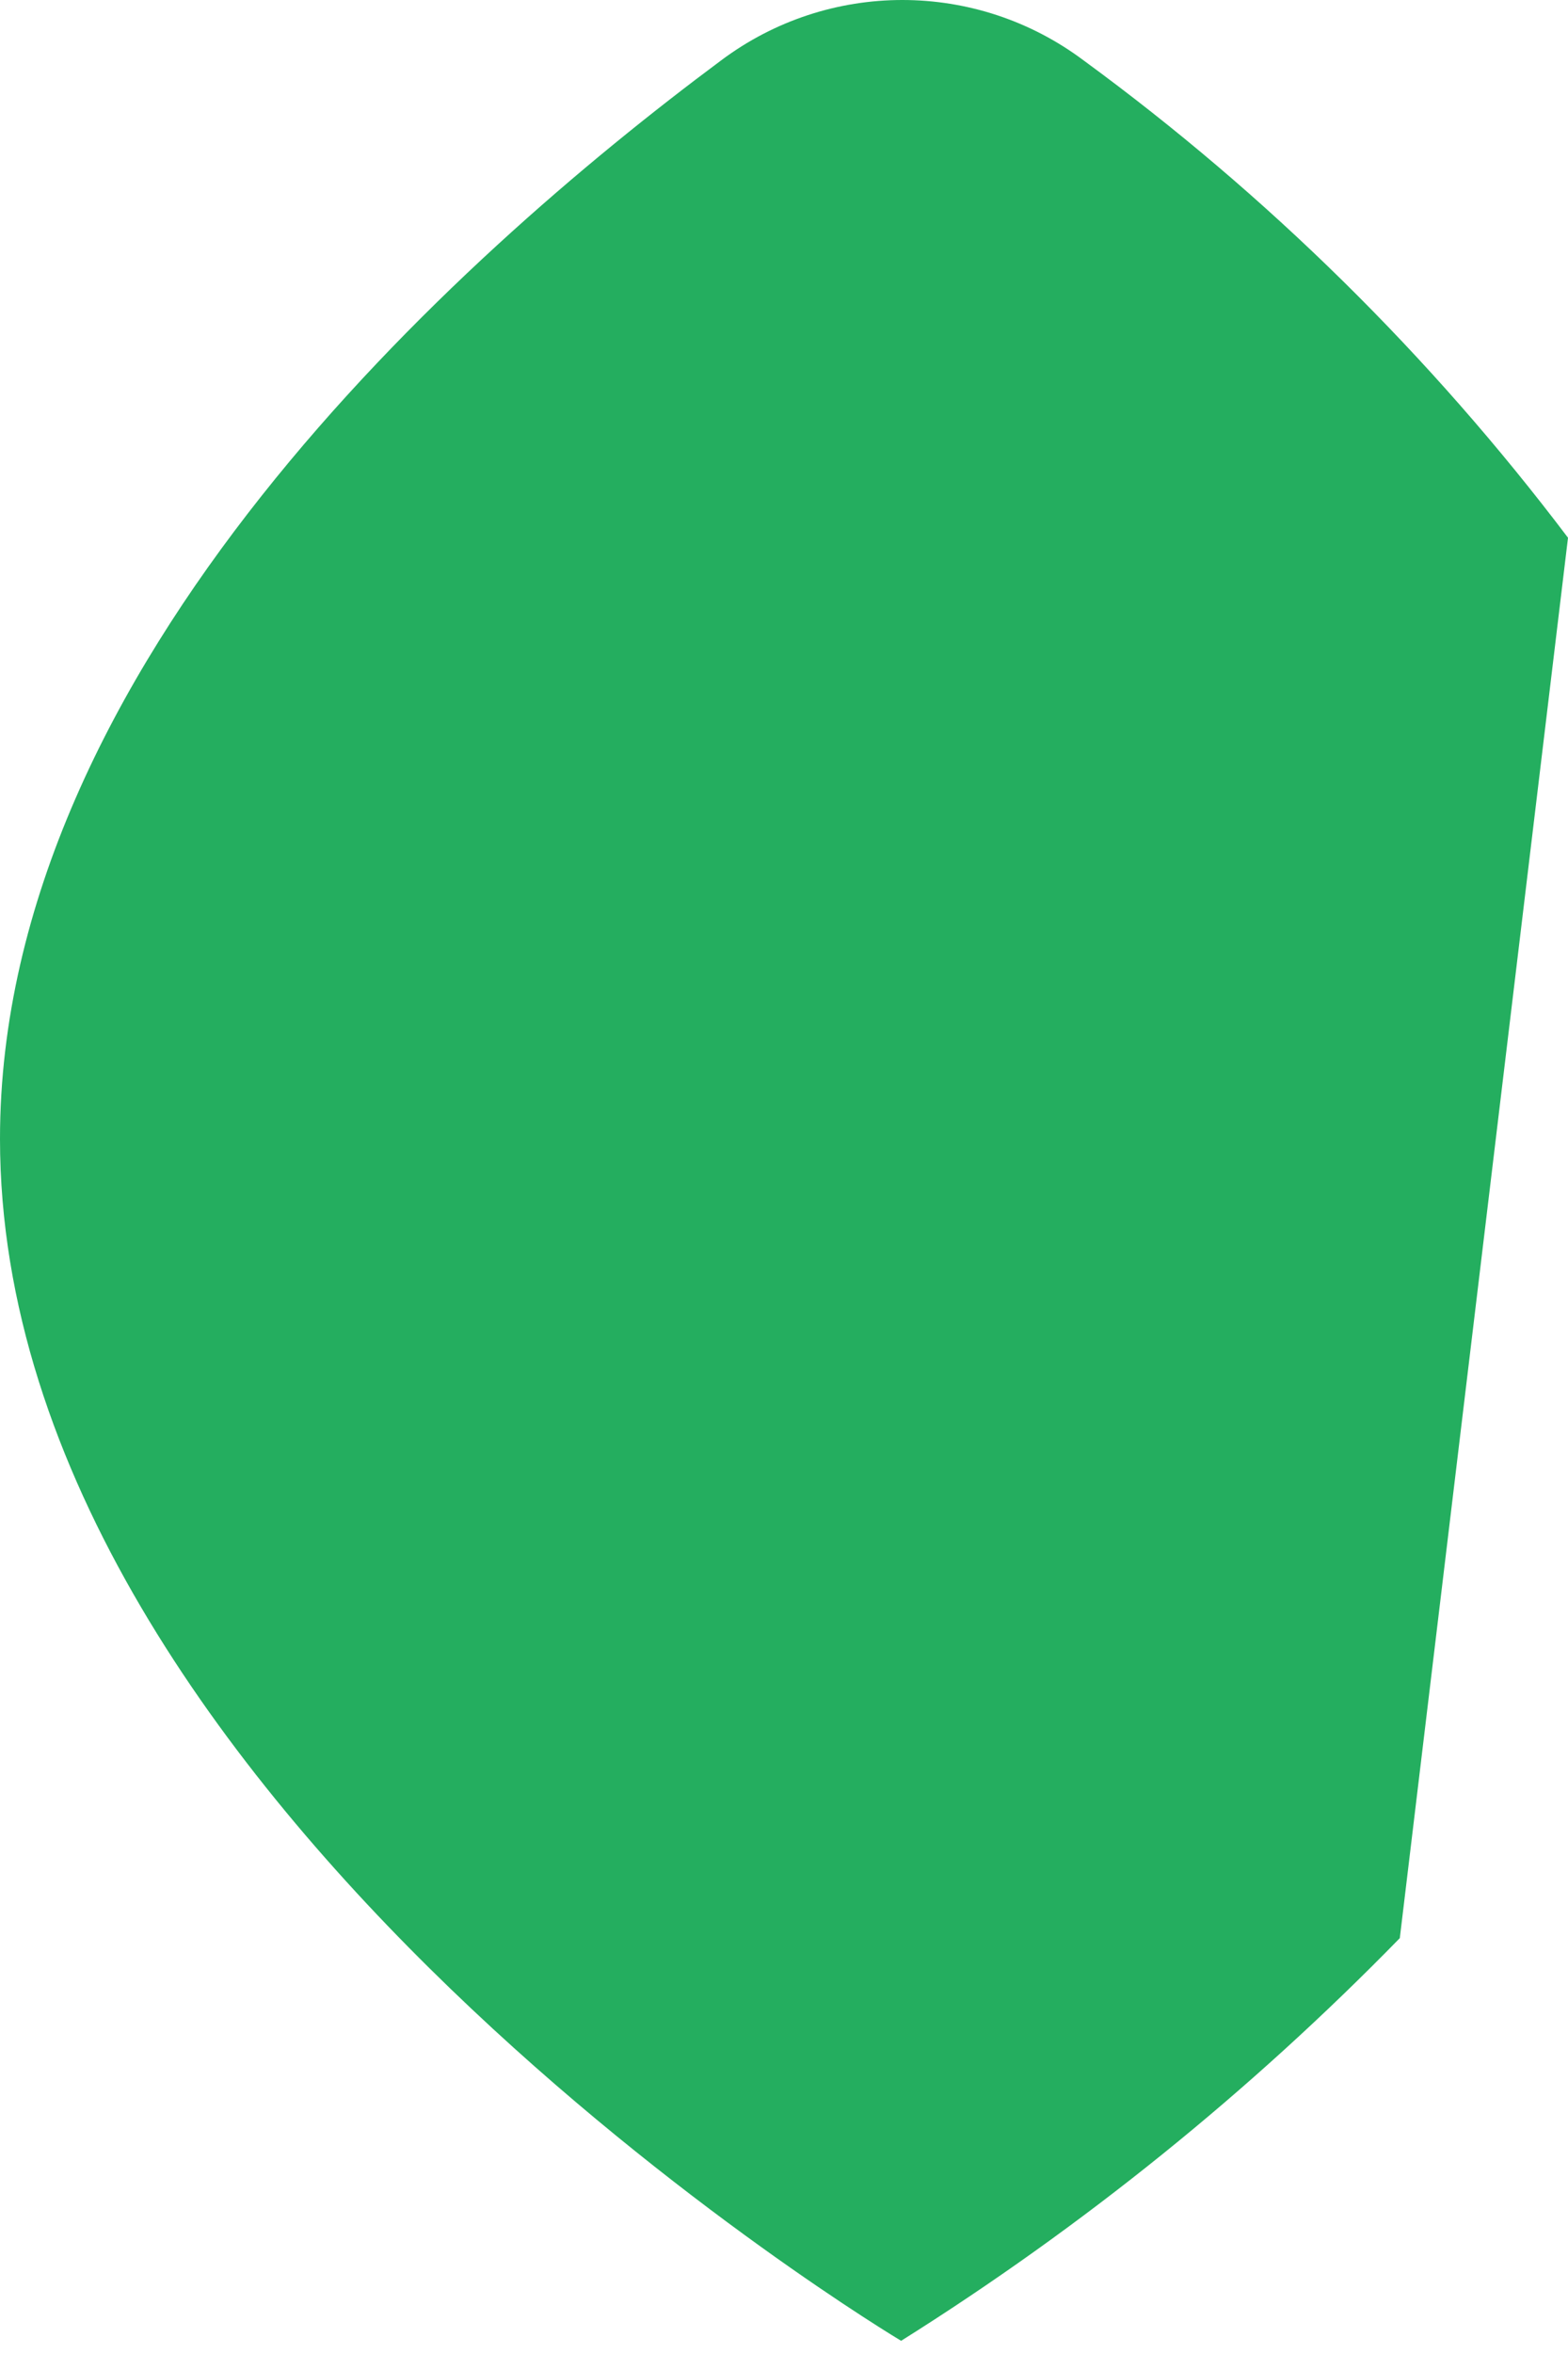
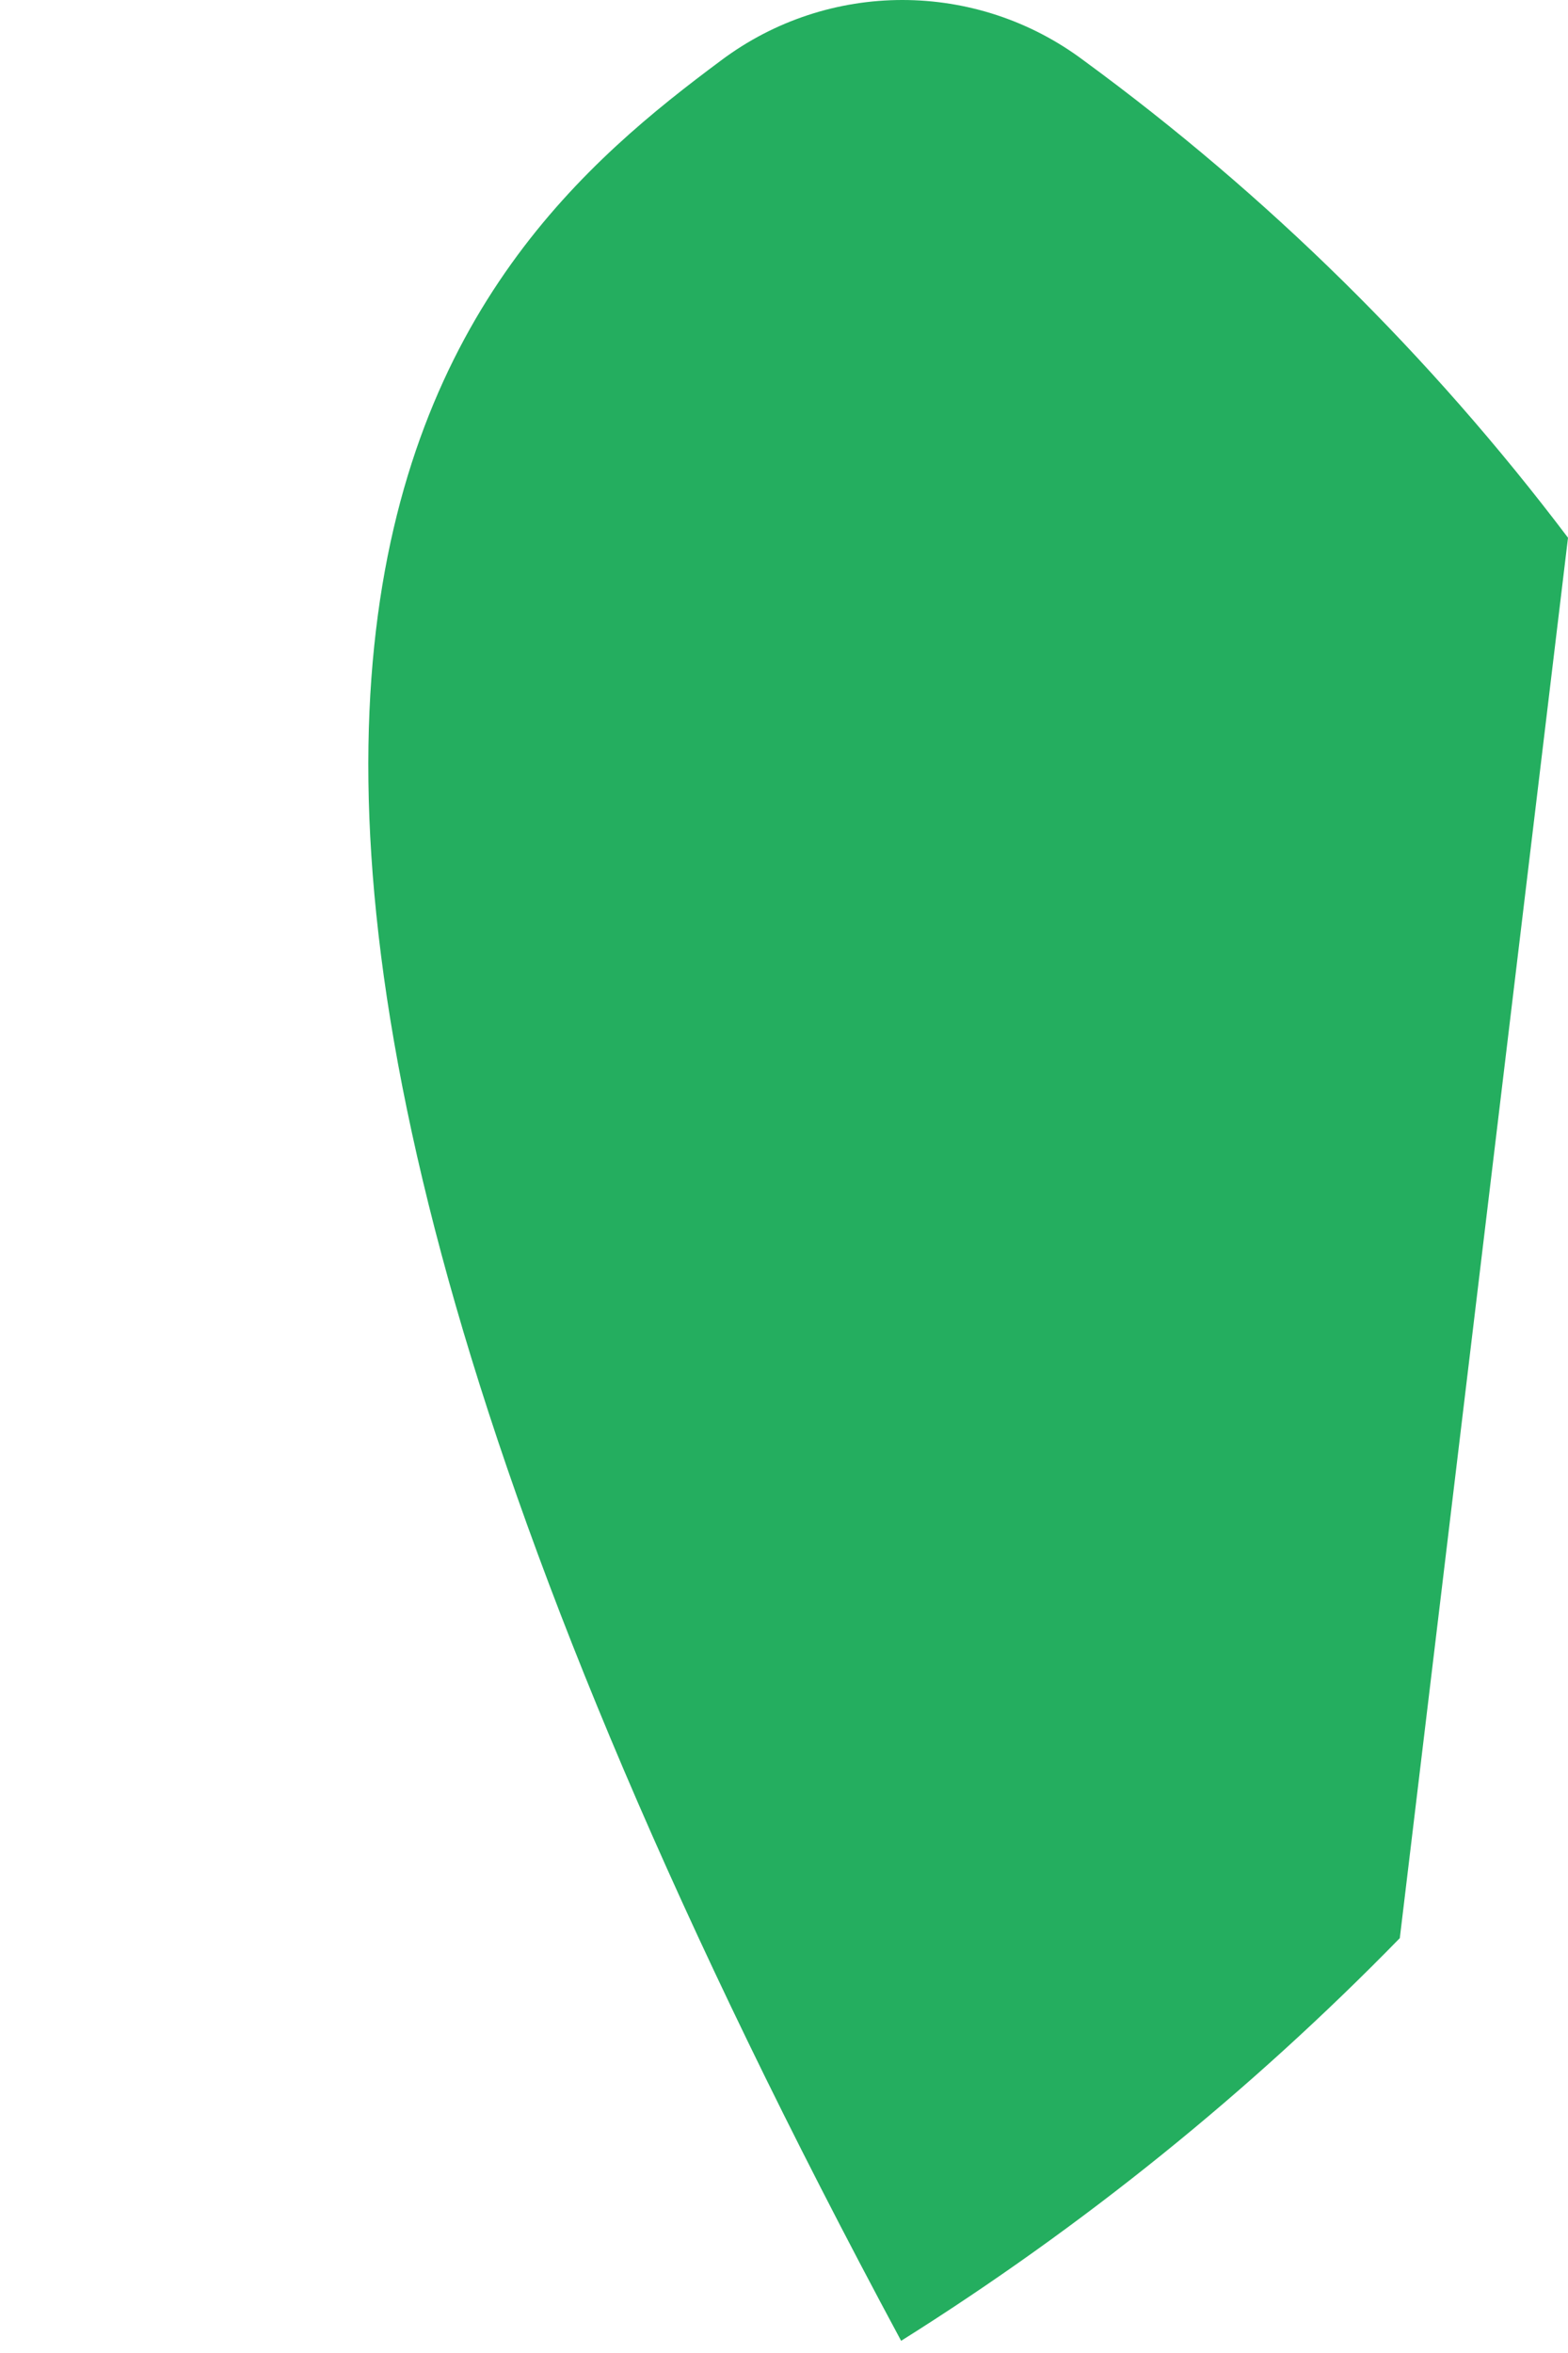
<svg xmlns="http://www.w3.org/2000/svg" width="30" height="45" viewBox="0 0 30 45" fill="none">
-   <path d="M26.782 37.066C23.917 40.001 20.714 42.586 17.241 44.767C17.241 44.767 0 34.48 0 21.779C0 12.733 8.747 4.911 13.793 1.158C15.85 -0.386 18.679 -0.386 20.736 1.158C24.252 3.732 27.373 6.807 30 10.284L26.782 37.066Z" fill="#24AE5F" />
+   <path d="M26.782 37.066C23.917 40.001 20.714 42.586 17.241 44.767C0 12.733 8.747 4.911 13.793 1.158C15.85 -0.386 18.679 -0.386 20.736 1.158C24.252 3.732 27.373 6.807 30 10.284L26.782 37.066Z" fill="#24AE5F" />
</svg>